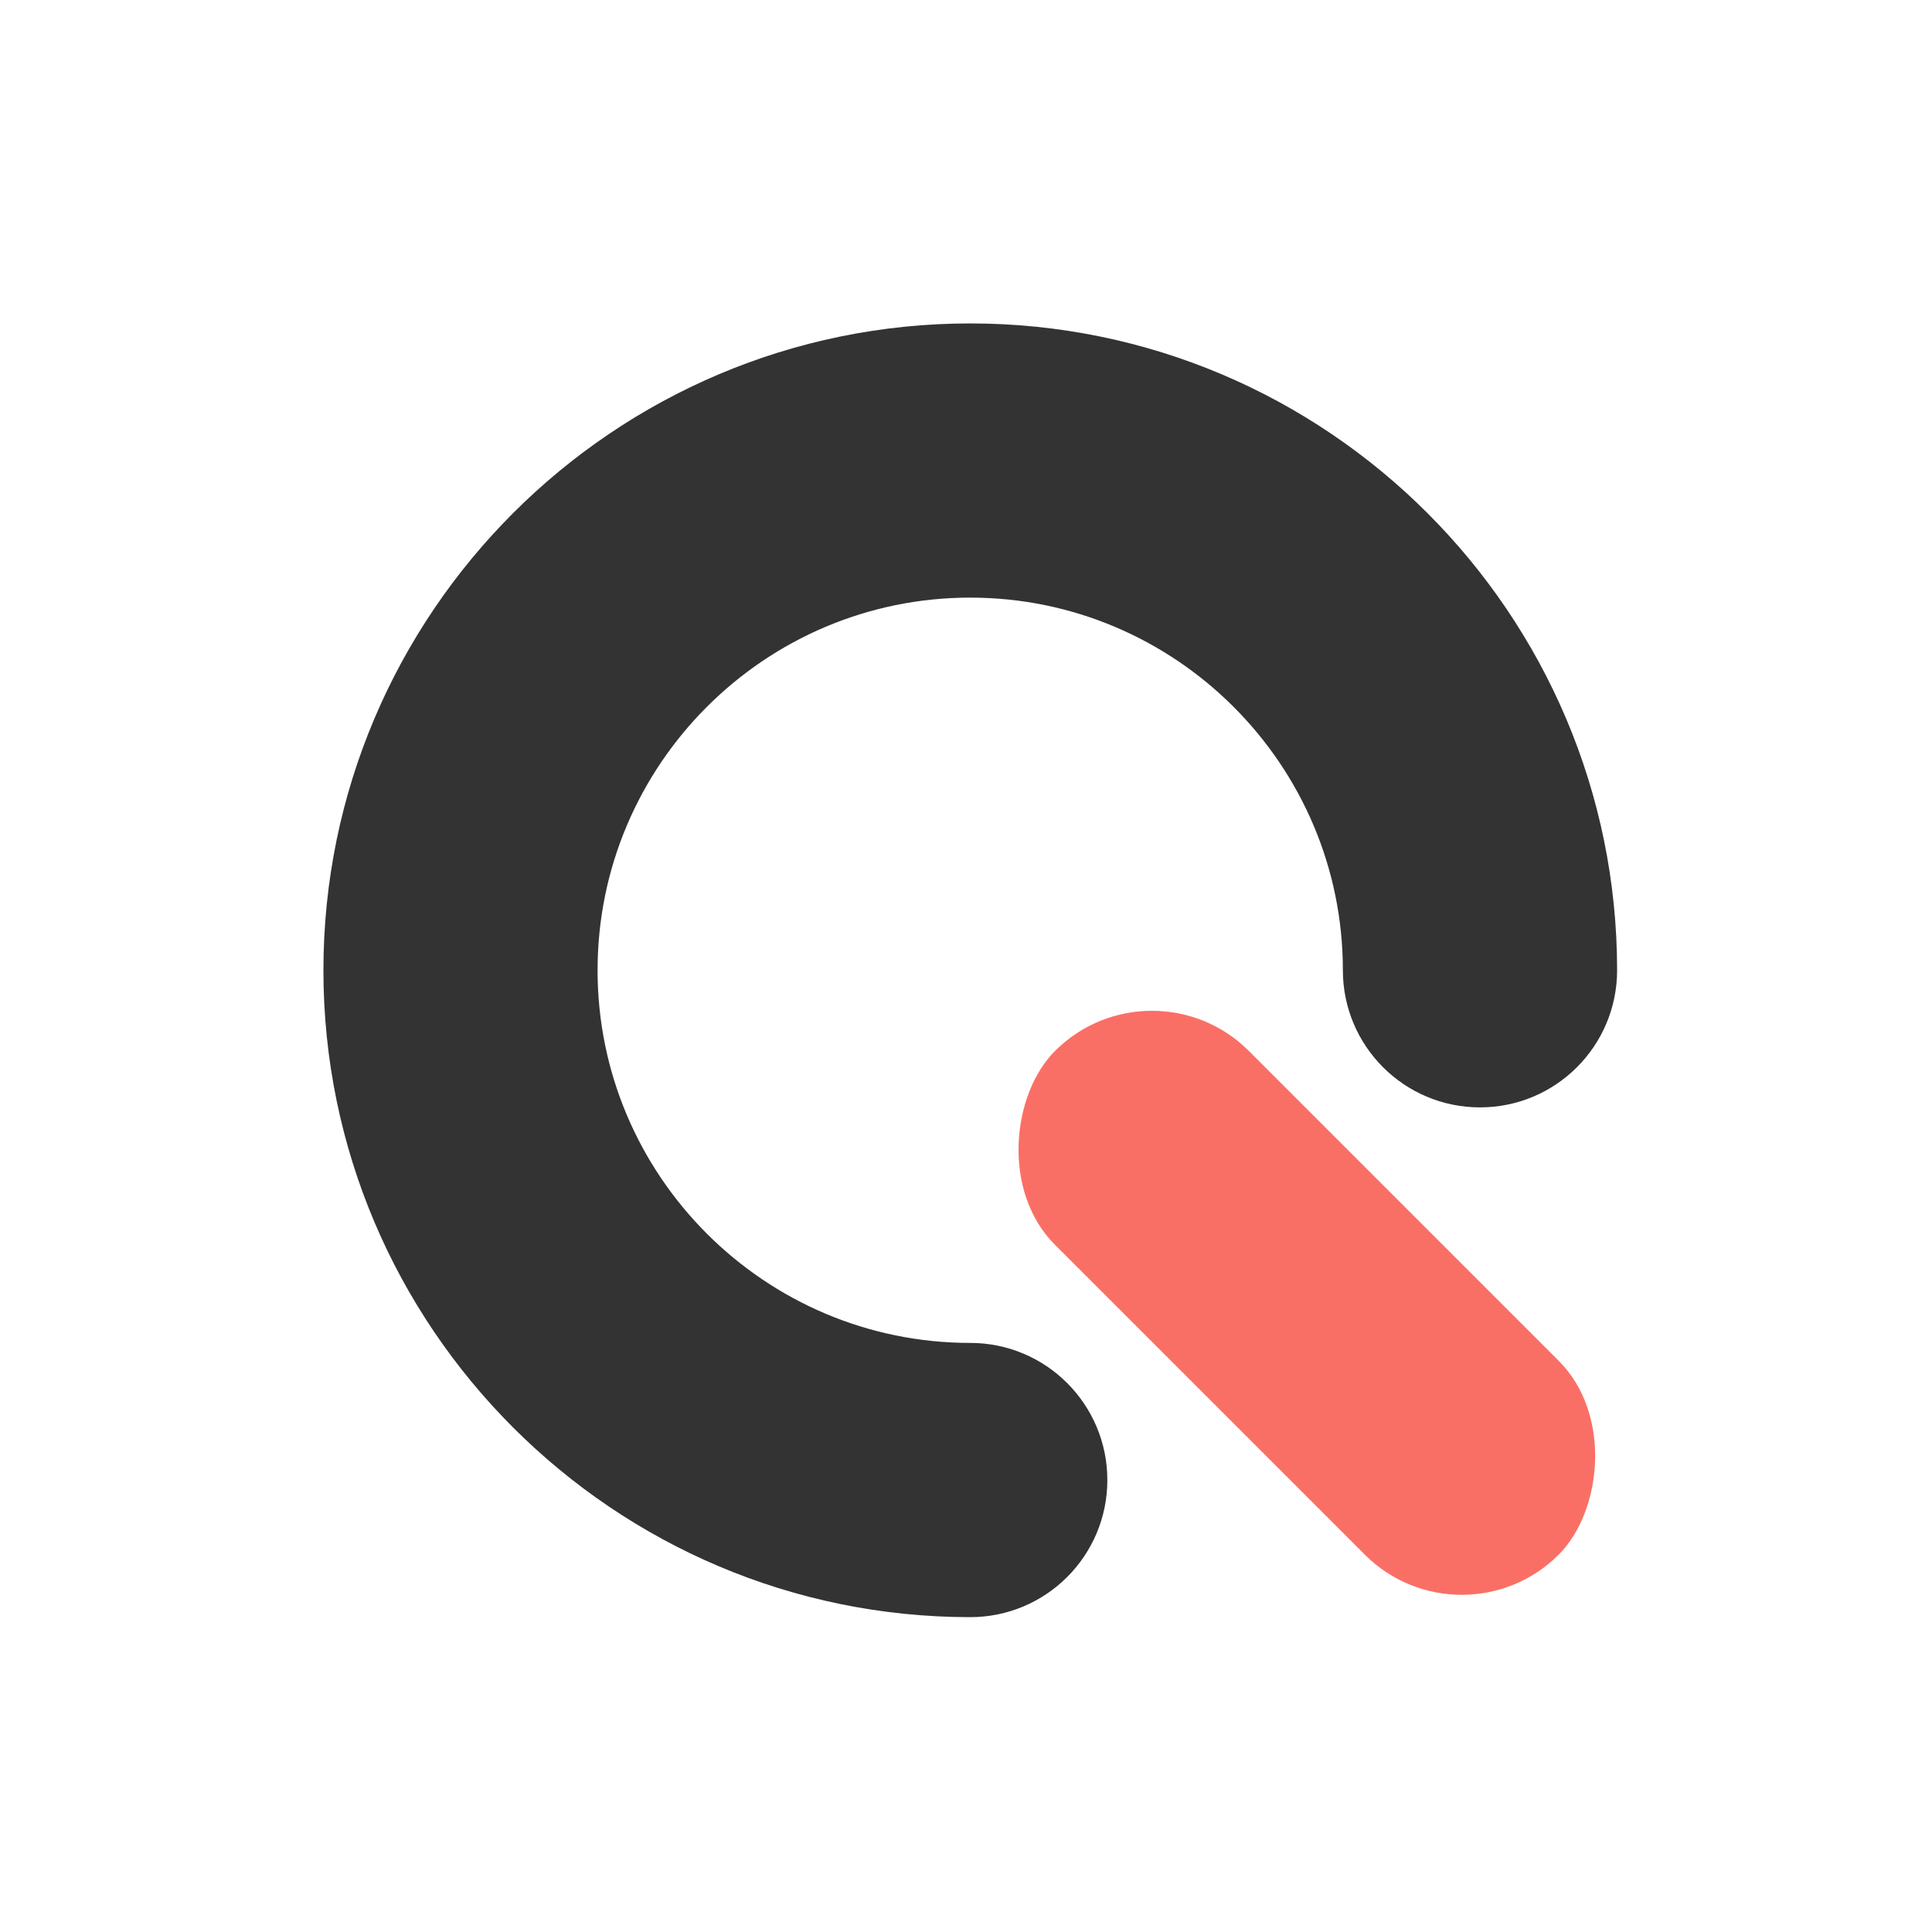
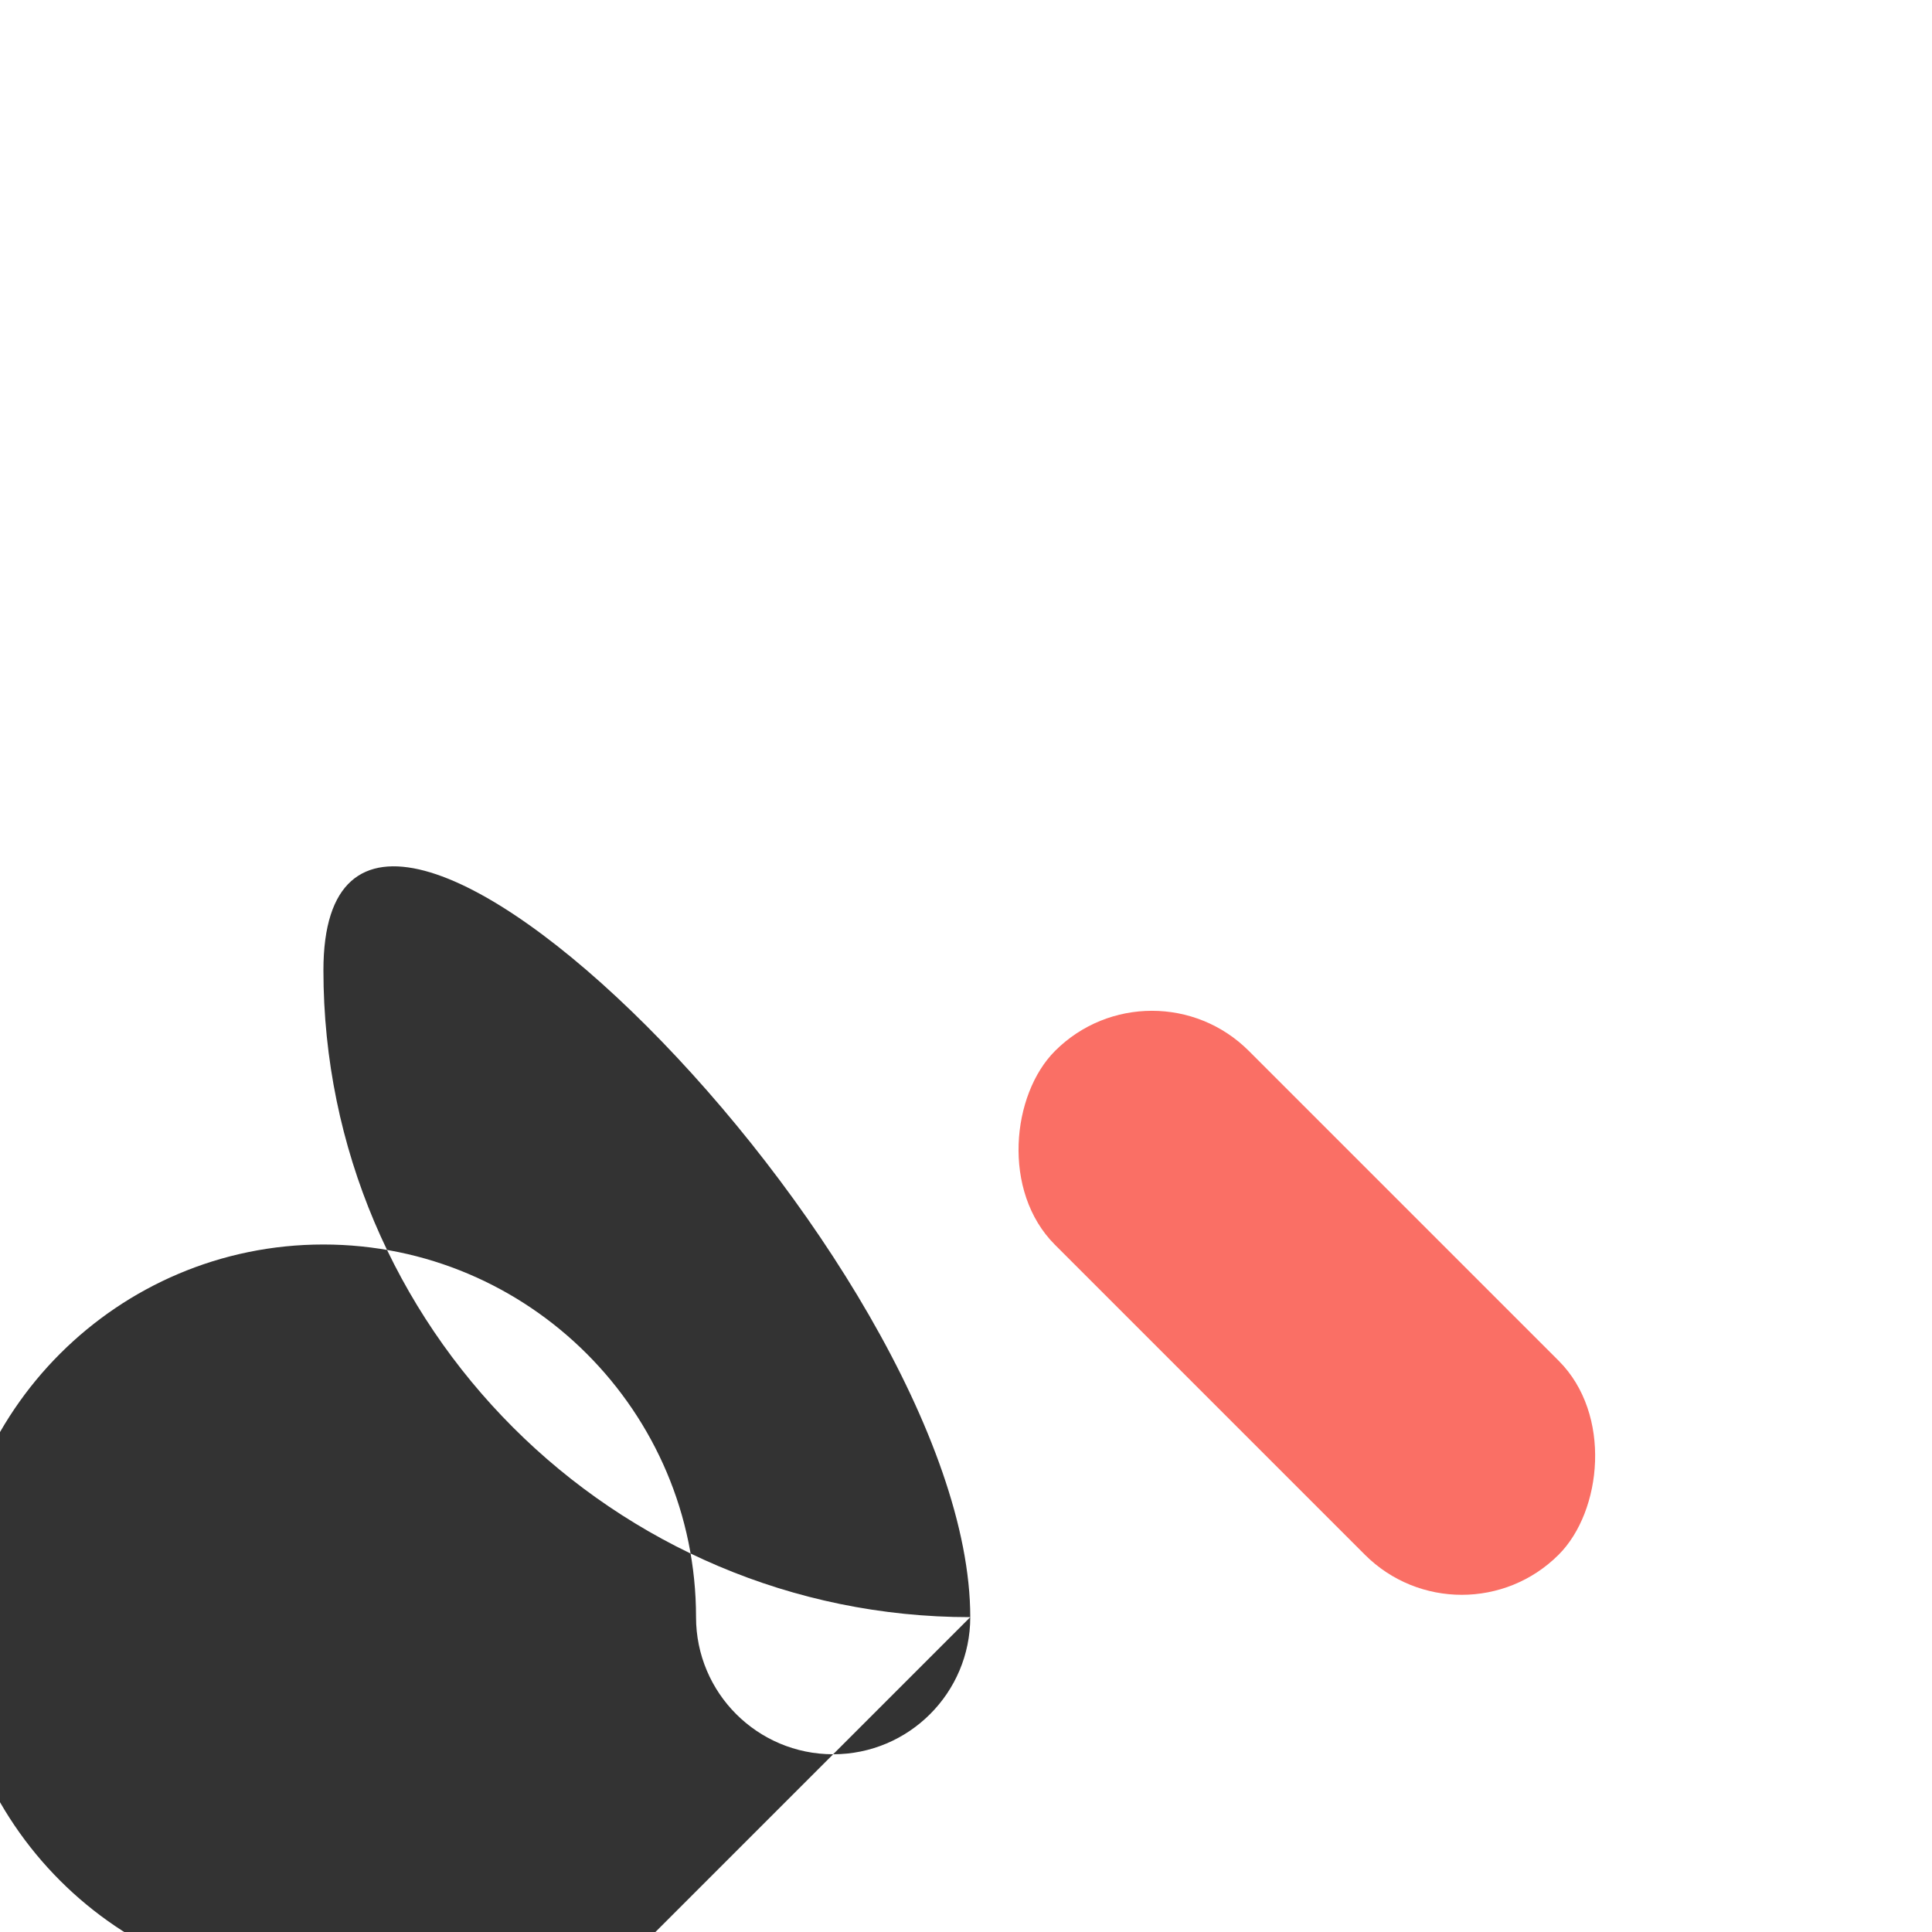
<svg xmlns="http://www.w3.org/2000/svg" id="Layer_2" viewBox="0 0 482.31 482.31">
  <defs>
    <style>.cls-1{fill:none;}.cls-2{fill:#fa6f65;}.cls-3{fill:#333;}</style>
  </defs>
  <g id="LOGO">
-     <path class="cls-3" d="m242.22,403.71c-89.04,0-161.48-72.44-161.48-161.48S153.18,80.74,242.22,80.74s161.48,72.44,161.48,161.48c0,18.9-15.32,34.23-34.23,34.23s-34.23-15.32-34.23-34.23c0-51.3-41.73-93.03-93.03-93.03s-93.03,41.73-93.03,93.03,41.73,93.03,93.03,93.03c18.9,0,34.23,15.32,34.23,34.23s-15.32,34.23-34.23,34.23Z" />
+     <path class="cls-3" d="m242.22,403.71c-89.04,0-161.48-72.44-161.48-161.48s161.48,72.44,161.48,161.48c0,18.9-15.32,34.23-34.23,34.23s-34.23-15.32-34.23-34.23c0-51.3-41.73-93.03-93.03-93.03s-93.03,41.73-93.03,93.03,41.73,93.03,93.03,93.03c18.9,0,34.23,15.32,34.23,34.23s-15.32,34.23-34.23,34.23Z" />
    <rect class="cls-2" x="237.33" y="291.01" width="177.83" height="68.45" rx="34.22" ry="34.22" transform="translate(325.53 -135.43) rotate(45)" />
-     <rect class="cls-1" width="482.31" height="482.31" />
  </g>
</svg>